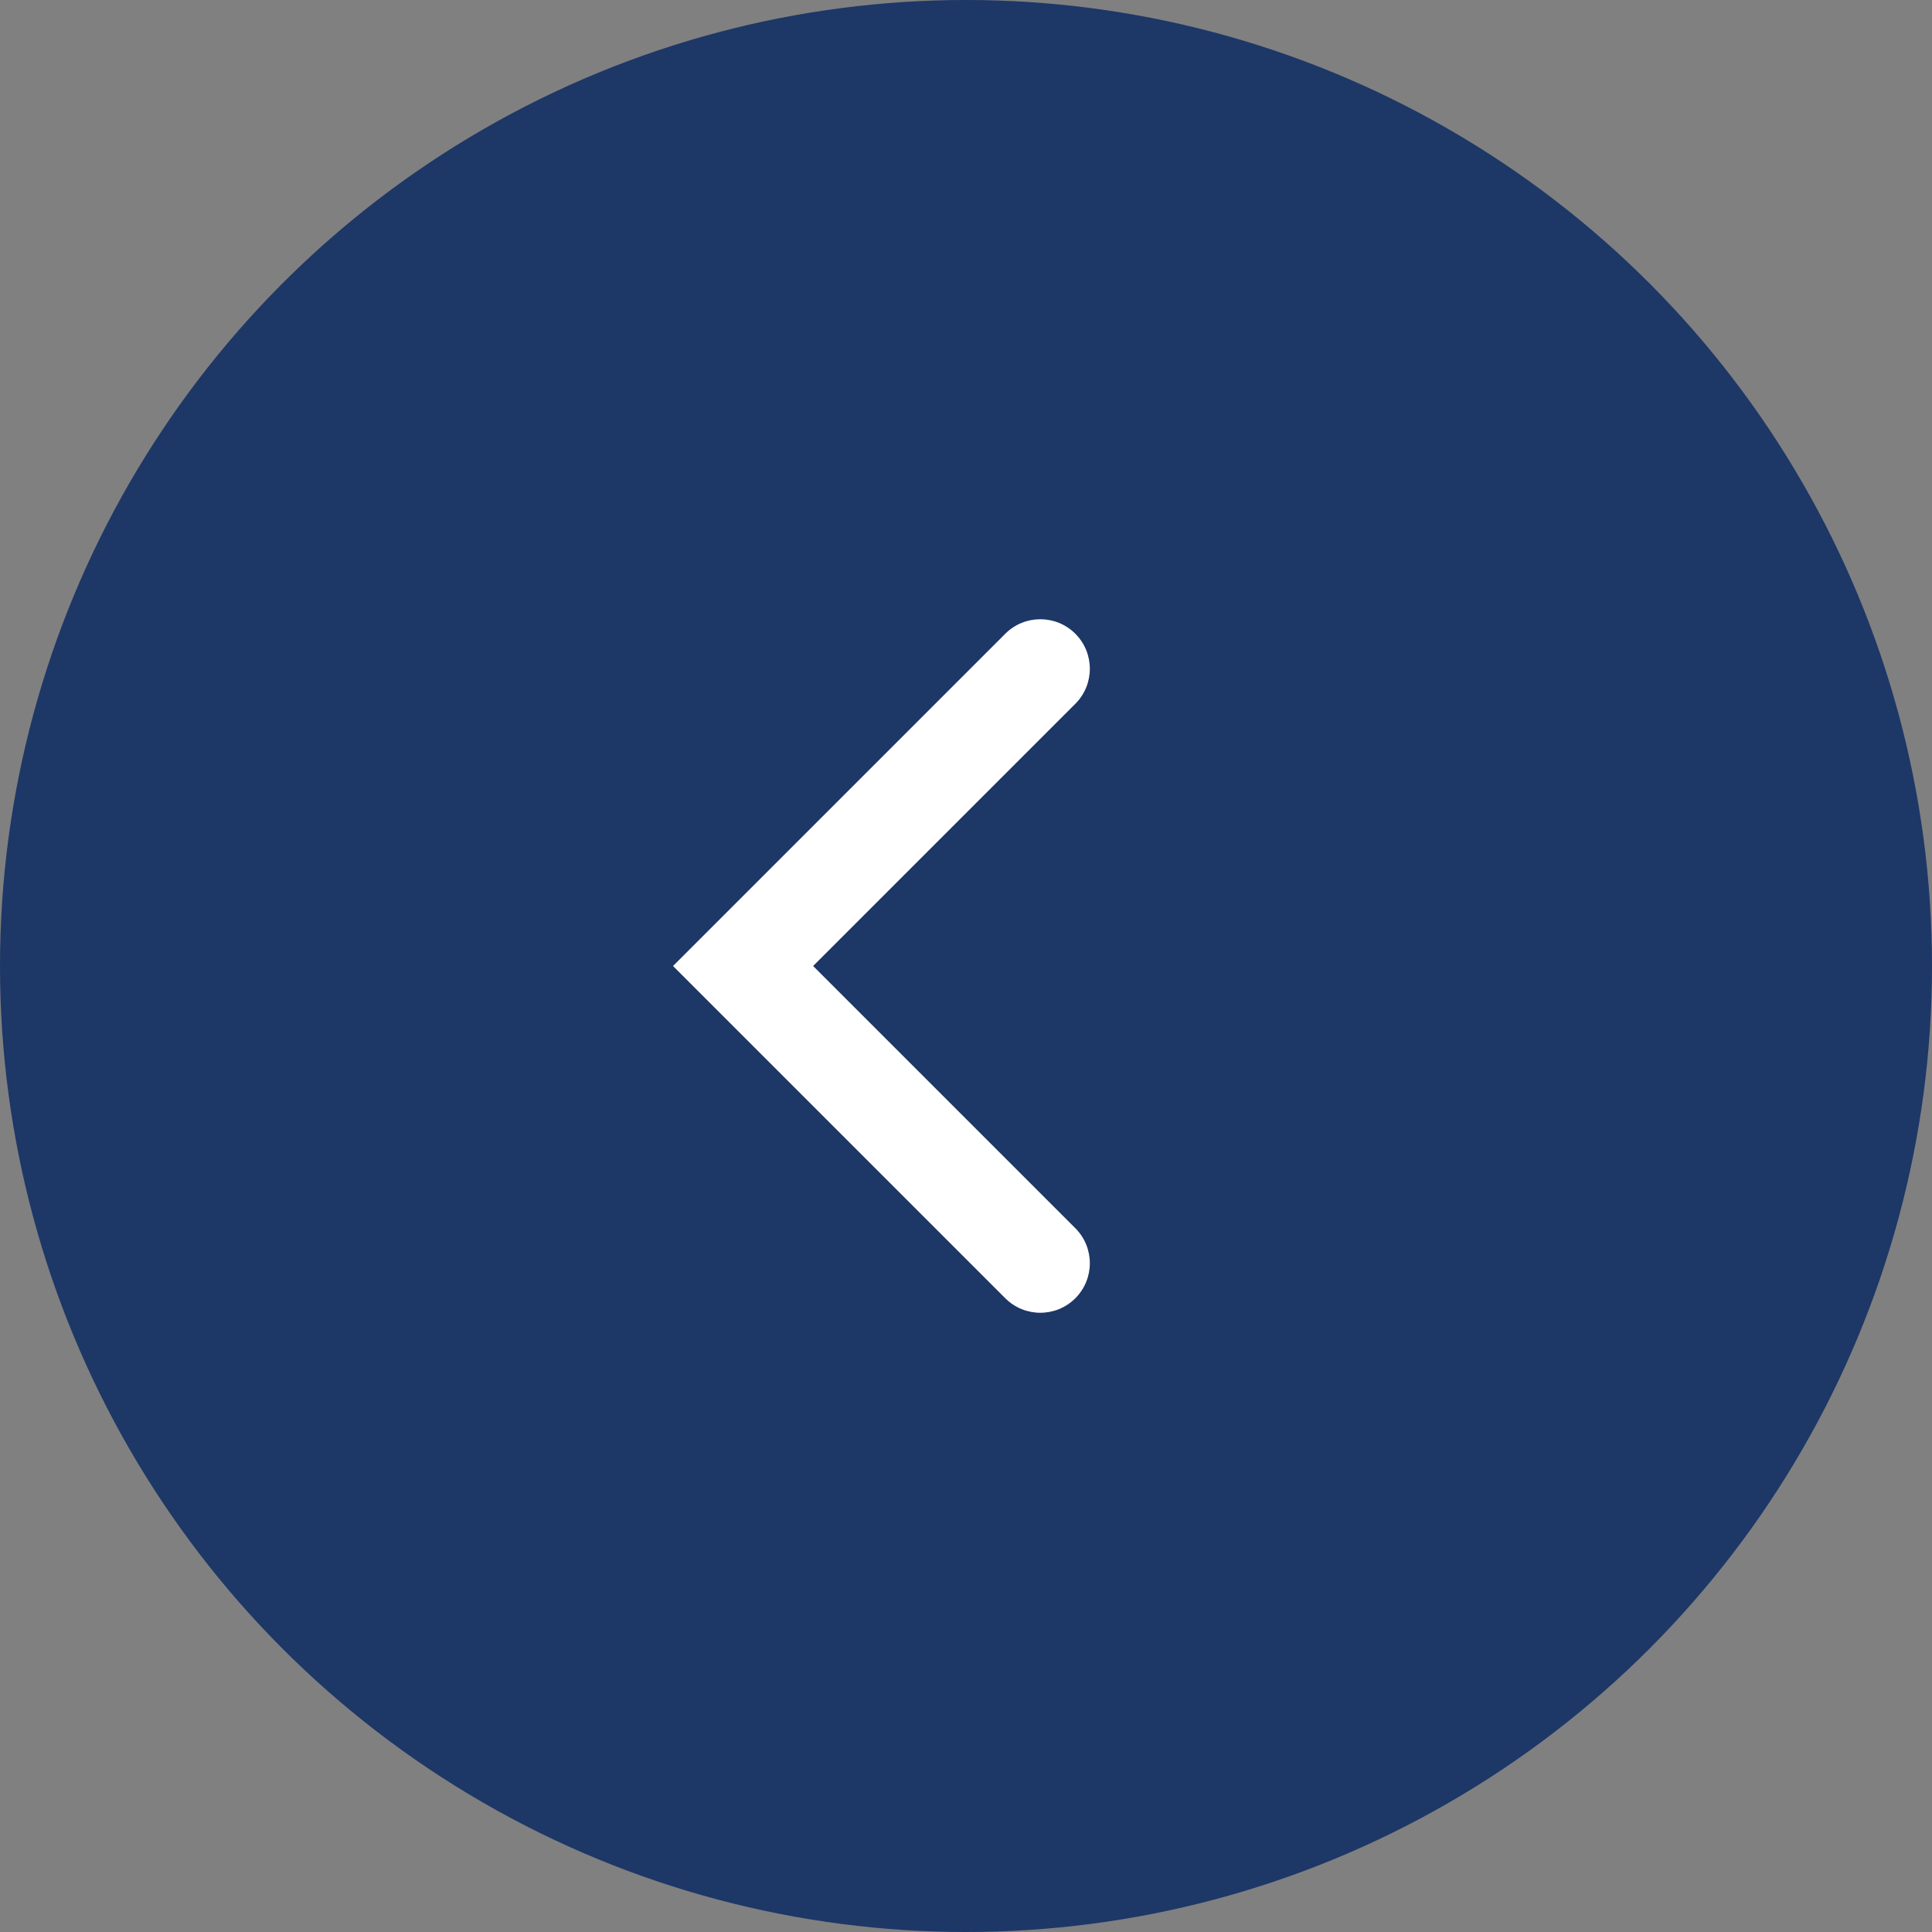
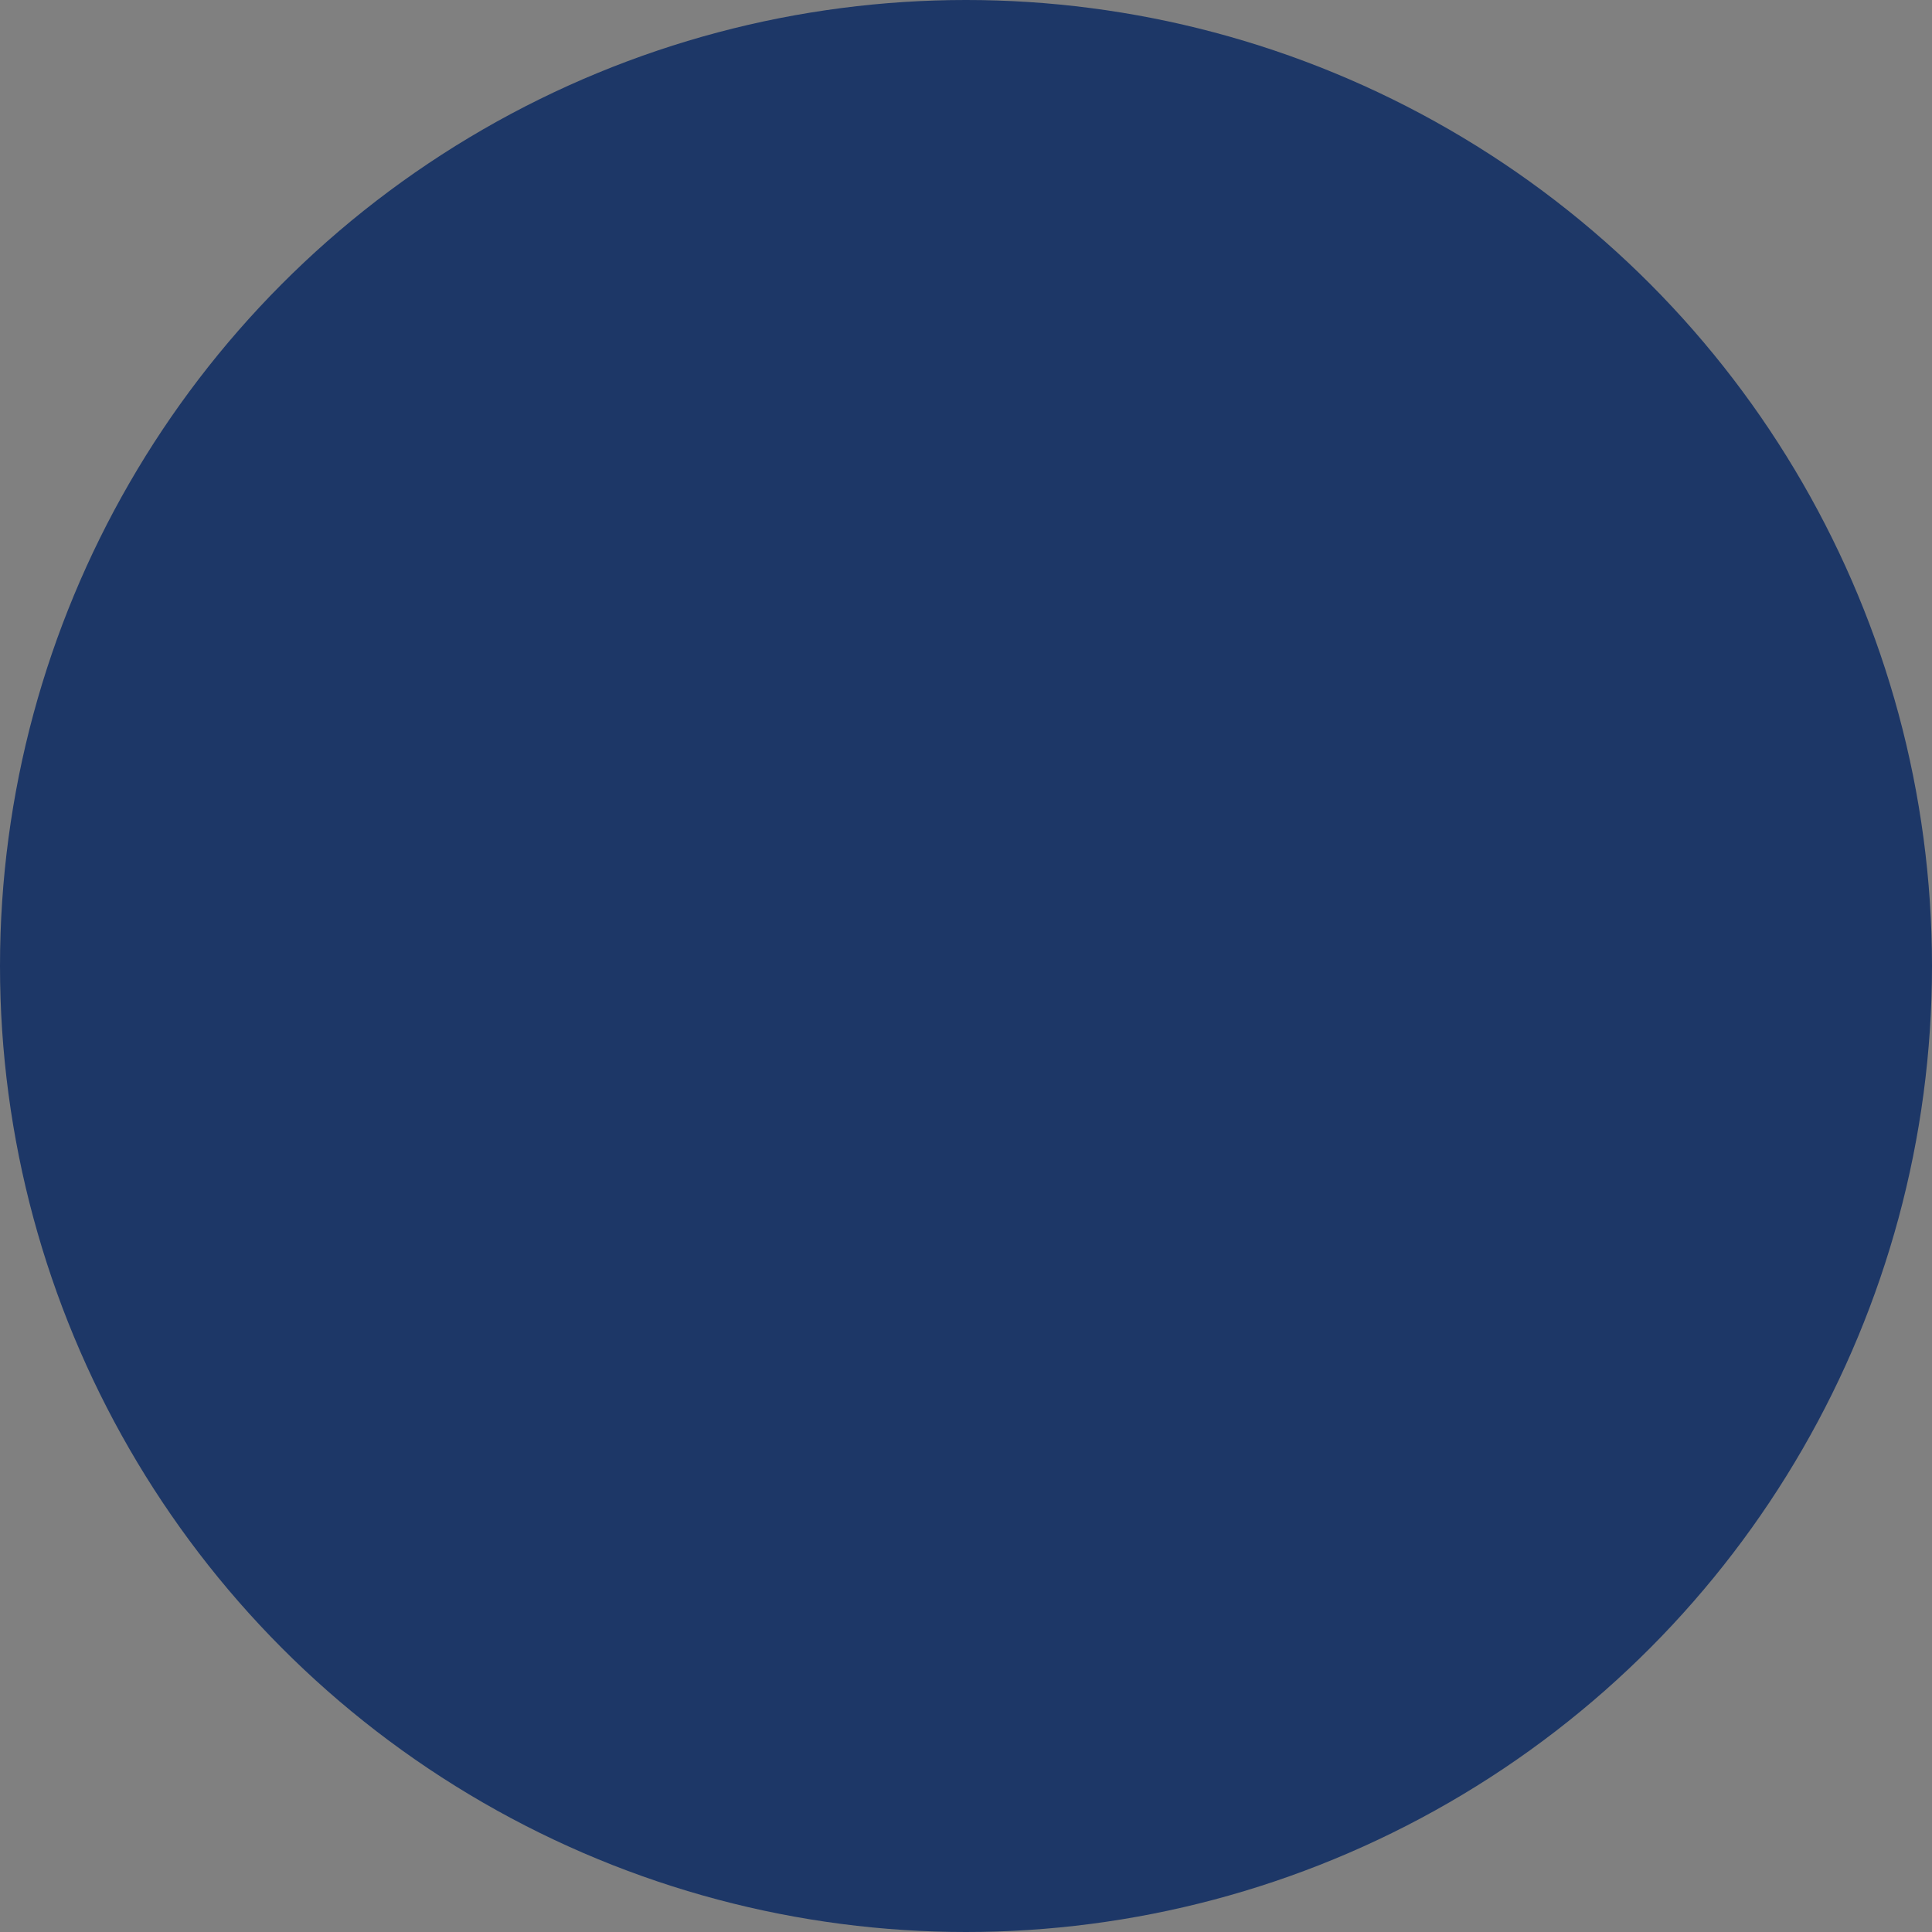
<svg xmlns="http://www.w3.org/2000/svg" width="78" height="78" viewBox="0 0 78 78" fill="none">
  <rect x="0" y="0" width="78" height="78" fill="#808080" stroke="none" />
  <circle cx="39" cy="39" r="39" fill="#1D3767" />
-   <path d="M43.414 49.586C44.195 50.367 44.195 51.633 43.414 52.414C42.633 53.195 41.367 53.195 40.586 52.414L43.414 49.586ZM30 39L28.586 40.414L27.172 39L28.586 37.586L30 39ZM40.586 25.586C41.367 24.805 42.633 24.805 43.414 25.586C44.195 26.367 44.195 27.633 43.414 28.414L40.586 25.586ZM40.586 52.414L28.586 40.414L31.414 37.586L43.414 49.586L40.586 52.414ZM28.586 37.586L40.586 25.586L43.414 28.414L31.414 40.414L28.586 37.586Z" fill="white" />
</svg>